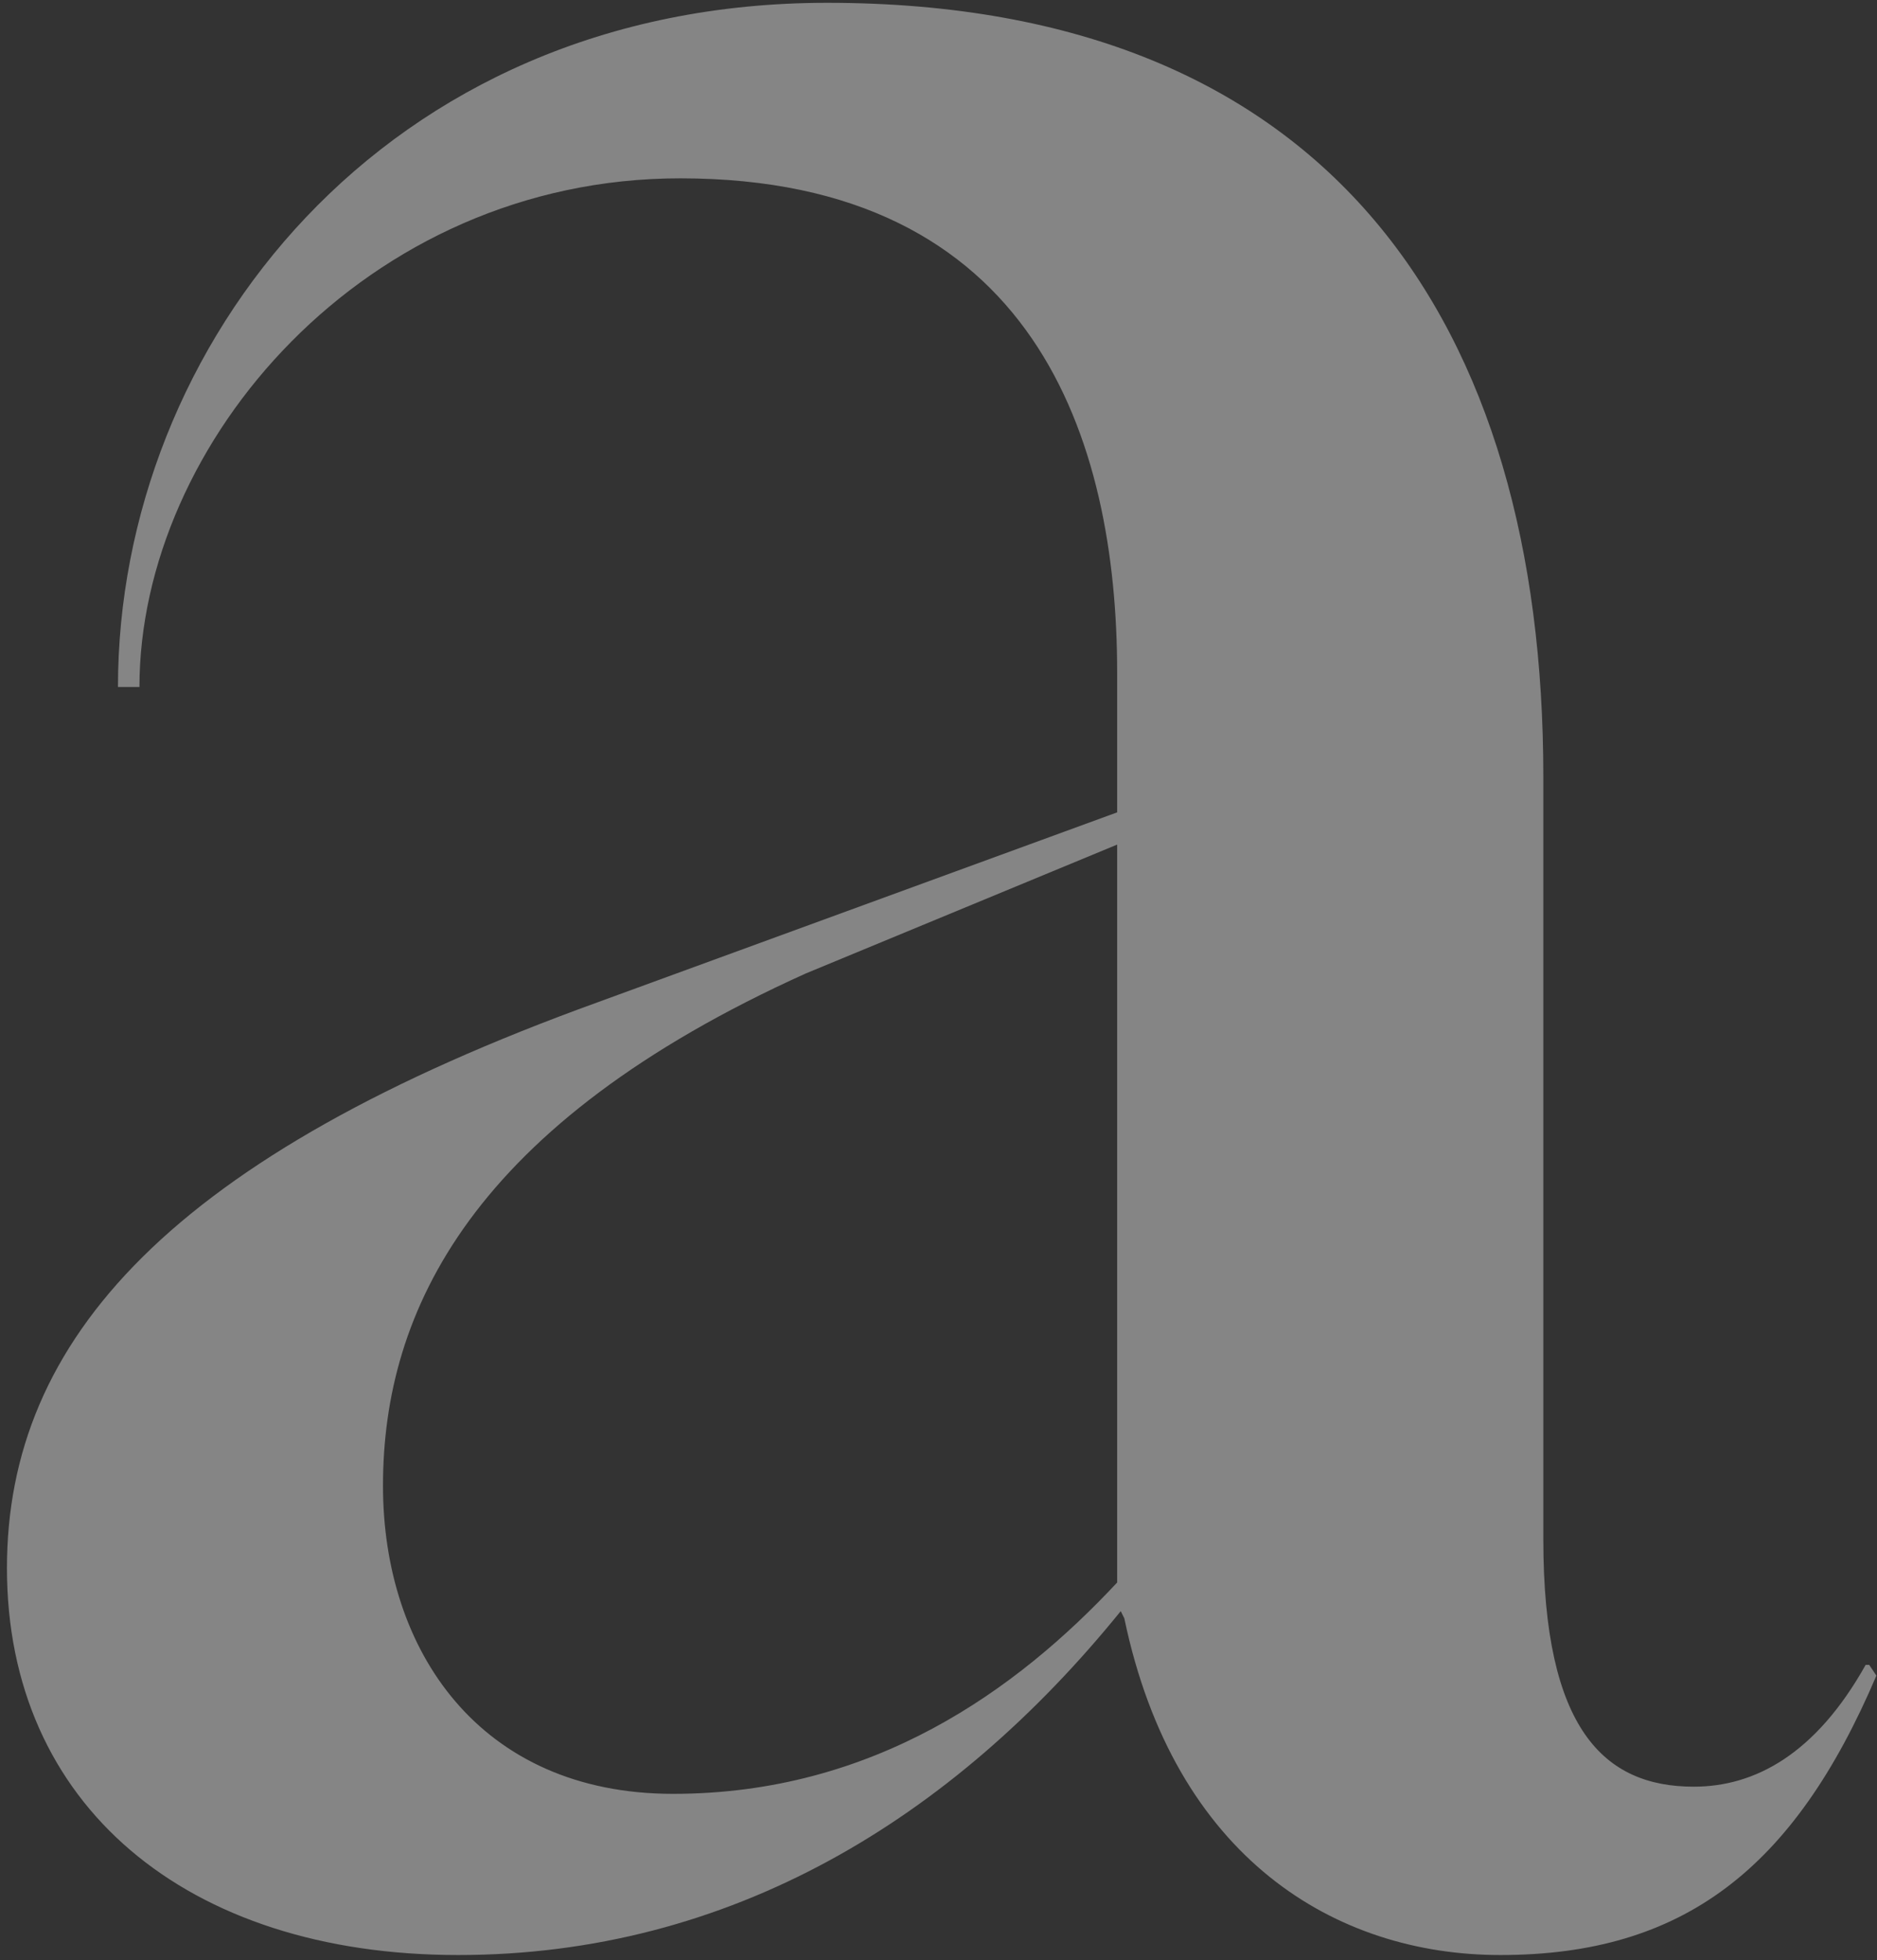
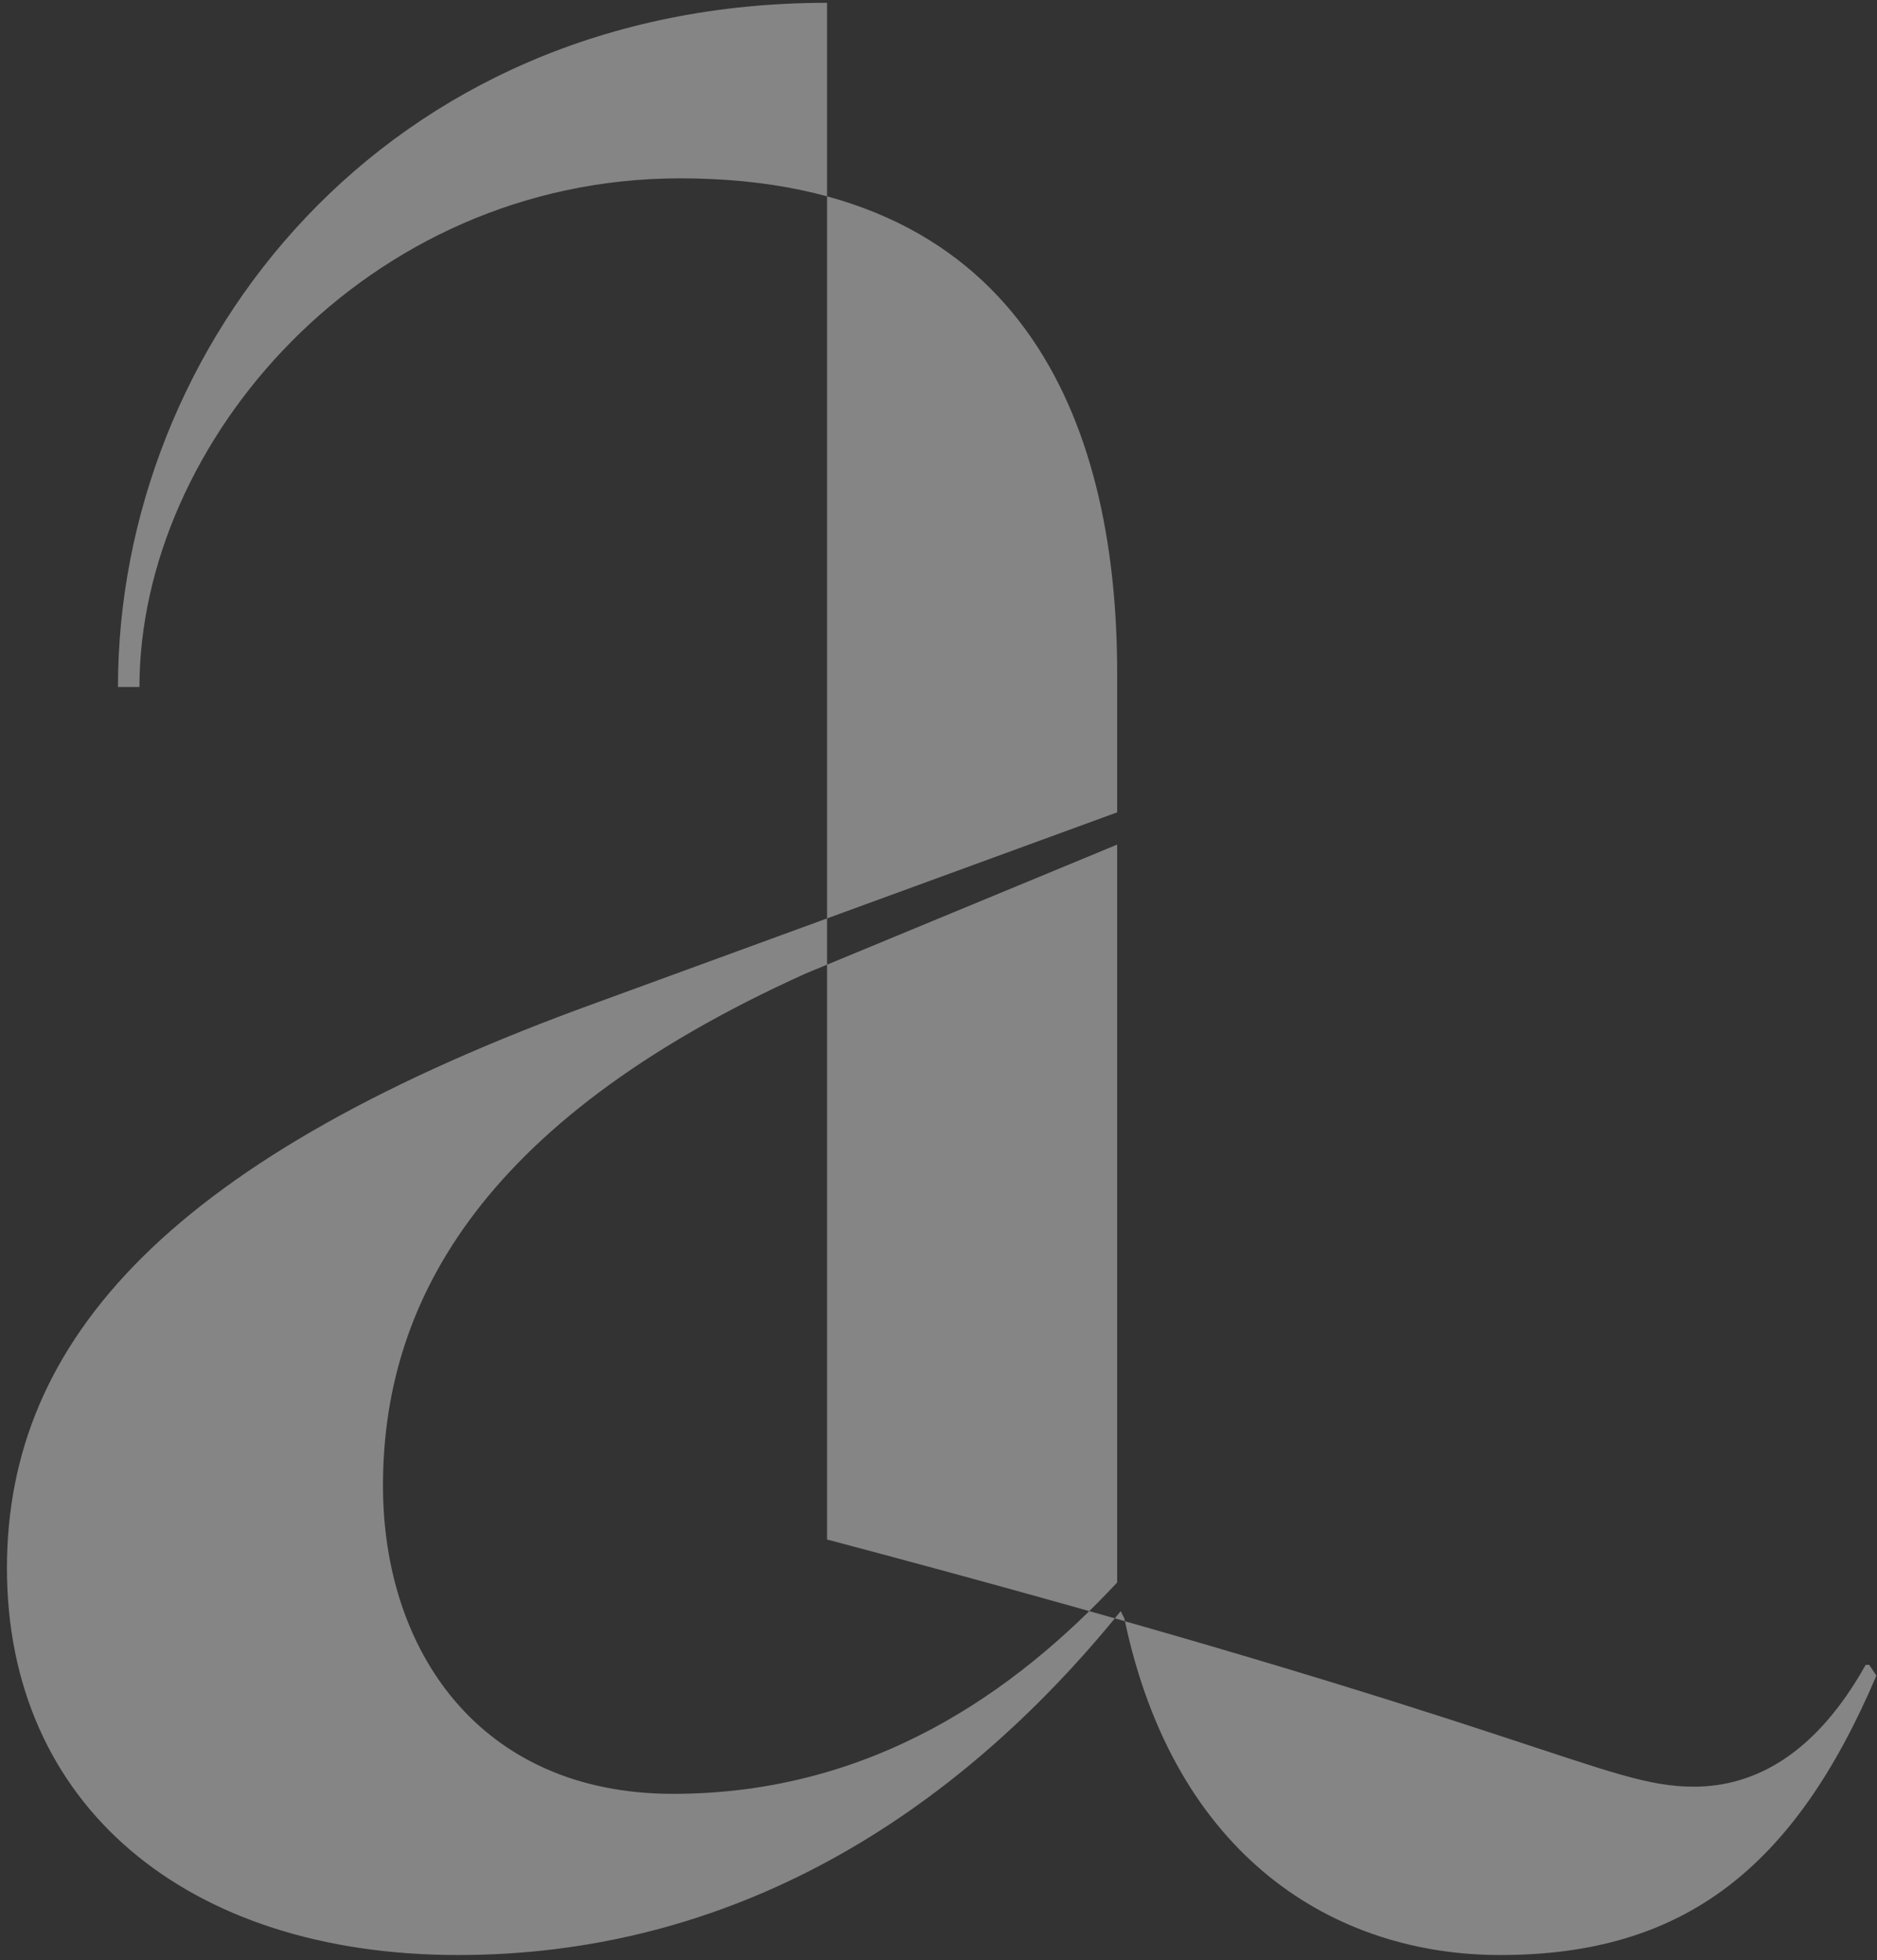
<svg xmlns="http://www.w3.org/2000/svg" width="250" height="261" viewBox="0 0 250 261" fill="none">
  <rect x="0" y="0" width="250" height="261" fill="#333333" stroke="none" />
-   <path opacity="0.4" d="M248.488 221.702H248.965L249.919 223.133C238.948 248.891 224.161 260.339 199.834 260.339C177.892 260.339 156.427 247.46 149.749 215.501L149.272 214.547C126.853 242.213 97.279 260.339 61.027 260.339C24.775 260.339 0.925 240.305 0.925 208.823C0.925 178.295 22.867 153.968 79.63 133.457L148.795 108.176V89.573C148.795 58.568 137.824 23.747 90.601 23.747C48.625 23.747 18.574 59.045 18.574 91.481H15.712C15.712 46.166 51.01 0.374 110.158 0.374C177.415 0.374 205.558 43.304 205.558 103.406V205.007C205.558 230.288 213.667 237.92 225.592 237.92C233.701 237.92 241.81 233.627 248.488 221.702ZM89.647 238.874C116.359 238.874 135.439 225.041 148.795 210.731V112.469L107.296 129.641C62.935 149.675 51.01 174.479 51.01 197.852C51.01 219.794 63.889 238.874 89.647 238.874Z" fill="white" />
+   <path opacity="0.4" d="M248.488 221.702H248.965L249.919 223.133C238.948 248.891 224.161 260.339 199.834 260.339C177.892 260.339 156.427 247.46 149.749 215.501L149.272 214.547C126.853 242.213 97.279 260.339 61.027 260.339C24.775 260.339 0.925 240.305 0.925 208.823C0.925 178.295 22.867 153.968 79.63 133.457L148.795 108.176V89.573C148.795 58.568 137.824 23.747 90.601 23.747C48.625 23.747 18.574 59.045 18.574 91.481H15.712C15.712 46.166 51.01 0.374 110.158 0.374V205.007C205.558 230.288 213.667 237.92 225.592 237.92C233.701 237.92 241.81 233.627 248.488 221.702ZM89.647 238.874C116.359 238.874 135.439 225.041 148.795 210.731V112.469L107.296 129.641C62.935 149.675 51.01 174.479 51.01 197.852C51.01 219.794 63.889 238.874 89.647 238.874Z" fill="white" />
</svg>